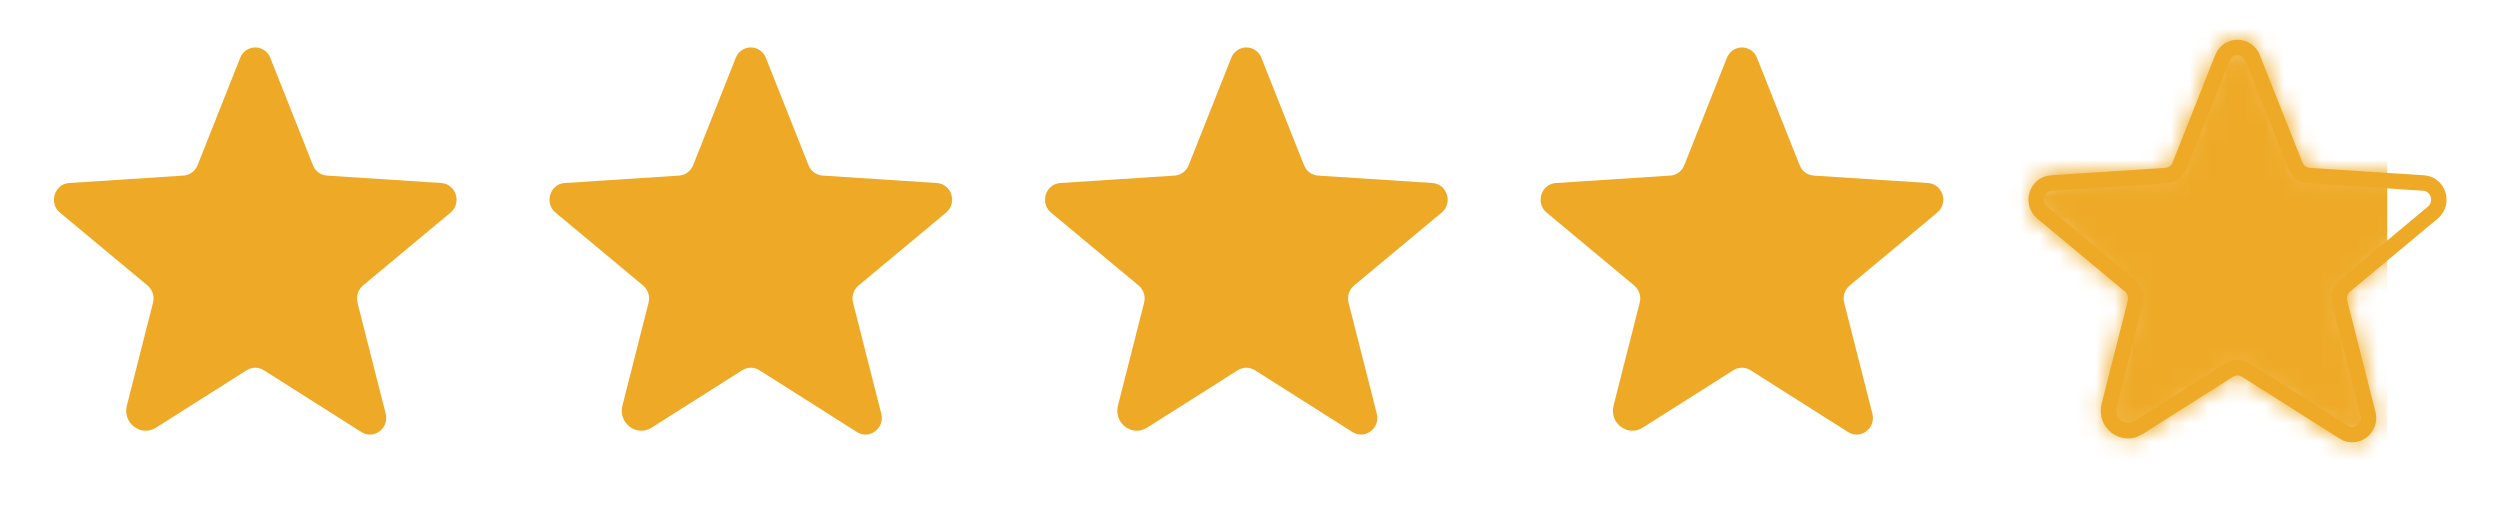
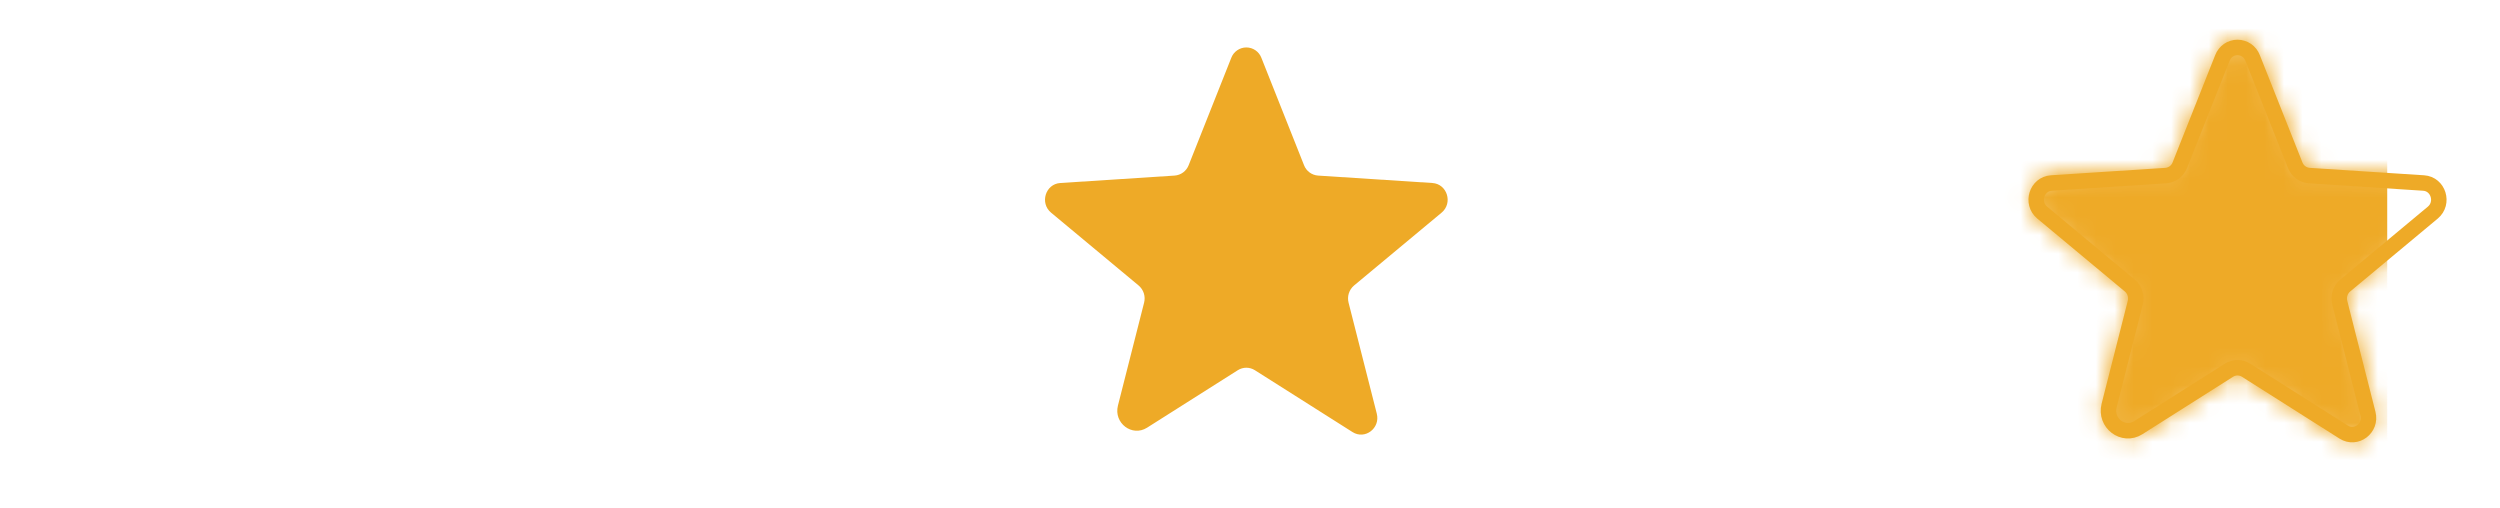
<svg xmlns="http://www.w3.org/2000/svg" width="133" height="27" viewBox="0 0 133 27" fill="none">
-   <path d="M14.034 19.695L19.228 22.986C19.892 23.407 20.716 22.781 20.519 22.006L19.018 16.102C18.976 15.938 18.981 15.765 19.033 15.603C19.084 15.442 19.181 15.298 19.311 15.188L23.968 11.312C24.58 10.802 24.264 9.787 23.478 9.736L17.395 9.341C17.232 9.329 17.074 9.271 16.942 9.174C16.81 9.076 16.708 8.943 16.649 8.79L14.38 3.077C14.319 2.914 14.209 2.775 14.066 2.676C13.923 2.577 13.753 2.524 13.579 2.524C13.405 2.524 13.236 2.577 13.093 2.676C12.95 2.775 12.84 2.914 12.778 3.077L10.51 8.79C10.45 8.943 10.349 9.076 10.216 9.174C10.084 9.271 9.927 9.329 9.763 9.341L3.681 9.736C2.894 9.787 2.578 10.802 3.19 11.312L7.848 15.188C7.978 15.298 8.074 15.442 8.126 15.603C8.178 15.765 8.183 15.938 8.14 16.102L6.749 21.577C6.512 22.507 7.501 23.258 8.298 22.753L13.125 19.695C13.261 19.609 13.418 19.563 13.579 19.563C13.74 19.563 13.898 19.609 14.034 19.695Z" fill="#EEAA27" />
-   <path d="M40.398 19.695L45.592 22.986C46.256 23.407 47.08 22.781 46.883 22.006L45.382 16.102C45.34 15.938 45.345 15.765 45.397 15.603C45.448 15.442 45.545 15.298 45.675 15.188L50.332 11.312C50.944 10.802 50.628 9.787 49.842 9.736L43.759 9.341C43.596 9.329 43.438 9.271 43.306 9.174C43.174 9.076 43.072 8.943 43.013 8.79L40.744 3.077C40.683 2.914 40.573 2.775 40.43 2.676C40.287 2.577 40.117 2.524 39.943 2.524C39.77 2.524 39.6 2.577 39.457 2.676C39.314 2.775 39.204 2.914 39.142 3.077L36.874 8.79C36.814 8.943 36.713 9.076 36.58 9.174C36.448 9.271 36.291 9.329 36.127 9.341L30.045 9.736C29.258 9.787 28.942 10.802 29.555 11.312L34.212 15.188C34.342 15.298 34.438 15.442 34.49 15.603C34.542 15.765 34.547 15.938 34.504 16.102L33.113 21.577C32.876 22.507 33.865 23.258 34.662 22.753L39.489 19.695C39.625 19.609 39.782 19.563 39.943 19.563C40.104 19.563 40.262 19.609 40.398 19.695Z" fill="#EEAA27" />
  <path d="M66.759 19.695L71.954 22.986C72.617 23.407 73.442 22.781 73.245 22.006L71.744 16.102C71.702 15.938 71.707 15.765 71.758 15.603C71.81 15.442 71.906 15.298 72.036 15.188L76.694 11.312C77.306 10.802 76.99 9.787 76.204 9.736L70.121 9.341C69.957 9.329 69.8 9.271 69.668 9.174C69.536 9.076 69.434 8.943 69.375 8.79L67.106 3.077C67.044 2.914 66.935 2.775 66.792 2.676C66.649 2.577 66.479 2.524 66.305 2.524C66.131 2.524 65.962 2.577 65.819 2.676C65.675 2.775 65.566 2.914 65.504 3.077L63.236 8.79C63.176 8.943 63.074 9.076 62.942 9.174C62.81 9.271 62.653 9.329 62.489 9.341L56.407 9.736C55.62 9.787 55.304 10.802 55.916 11.312L60.574 15.188C60.704 15.298 60.8 15.442 60.852 15.603C60.904 15.765 60.908 15.938 60.866 16.102L59.474 21.577C59.238 22.507 60.227 23.258 61.024 22.753L65.851 19.695C65.987 19.609 66.144 19.563 66.305 19.563C66.466 19.563 66.624 19.609 66.759 19.695Z" fill="#EEAA27" />
-   <path d="M93.126 19.695L98.32 22.986C98.984 23.407 99.808 22.781 99.611 22.006L98.11 16.103C98.068 15.938 98.073 15.765 98.125 15.604C98.176 15.442 98.273 15.298 98.403 15.189L103.06 11.312C103.672 10.803 103.356 9.787 102.57 9.736L96.487 9.341C96.323 9.329 96.166 9.271 96.034 9.174C95.902 9.076 95.8 8.943 95.741 8.79L93.472 3.077C93.411 2.915 93.301 2.775 93.158 2.676C93.015 2.577 92.845 2.524 92.671 2.524C92.498 2.524 92.328 2.577 92.185 2.676C92.042 2.775 91.932 2.915 91.87 3.077L89.602 8.79C89.542 8.943 89.441 9.076 89.308 9.174C89.176 9.271 89.019 9.329 88.855 9.341L82.773 9.736C81.986 9.787 81.671 10.803 82.282 11.312L86.94 15.189C87.07 15.298 87.166 15.442 87.218 15.604C87.27 15.765 87.275 15.938 87.232 16.103L85.841 21.577C85.604 22.507 86.594 23.258 87.39 22.753L92.217 19.695C92.353 19.609 92.51 19.563 92.671 19.563C92.832 19.563 92.99 19.609 93.126 19.695Z" fill="#EEAA27" />
  <mask id="mask0_715_139" style="mask-type:alpha" maskUnits="userSpaceOnUse" x="107" y="2" width="24" height="22">
    <path d="M119.49 19.695L124.684 22.986C125.348 23.407 126.172 22.781 125.975 22.006L124.475 16.103C124.432 15.938 124.437 15.765 124.489 15.604C124.541 15.442 124.637 15.298 124.767 15.189L129.424 11.312C130.036 10.803 129.721 9.787 128.934 9.736L122.852 9.341C122.688 9.329 122.531 9.271 122.398 9.174C122.266 9.076 122.165 8.943 122.105 8.79L119.837 3.077C119.775 2.915 119.665 2.775 119.522 2.676C119.379 2.577 119.209 2.524 119.036 2.524C118.862 2.524 118.692 2.577 118.549 2.676C118.406 2.775 118.296 2.915 118.235 3.077L115.966 8.79C115.907 8.943 115.805 9.076 115.673 9.174C115.541 9.271 115.383 9.329 115.22 9.341L109.137 9.736C108.351 9.787 108.035 10.803 108.647 11.312L113.304 15.189C113.434 15.298 113.531 15.442 113.582 15.604C113.634 15.765 113.639 15.938 113.597 16.103L112.205 21.577C111.969 22.507 112.958 23.258 113.754 22.753L118.581 19.695C118.717 19.609 118.875 19.563 119.036 19.563C119.197 19.563 119.354 19.609 119.49 19.695Z" fill="#D9D9D9" stroke="#EEAA27" stroke-width="0.824" stroke-linecap="round" stroke-linejoin="round" />
  </mask>
  <g mask="url(#mask0_715_139)">
    <path d="M127 -0.049H106V25.951H127V-0.049Z" fill="#EEAA27" />
  </g>
  <path d="M119.49 19.695L124.684 22.986C125.348 23.407 126.172 22.781 125.975 22.006L124.475 16.103C124.432 15.938 124.437 15.765 124.489 15.604C124.541 15.442 124.637 15.298 124.767 15.189L129.424 11.312C130.036 10.803 129.721 9.787 128.934 9.736L122.852 9.341C122.688 9.329 122.531 9.271 122.398 9.174C122.266 9.076 122.165 8.943 122.105 8.79L119.837 3.077C119.775 2.915 119.665 2.775 119.522 2.676C119.379 2.577 119.209 2.524 119.036 2.524C118.862 2.524 118.692 2.577 118.549 2.676C118.406 2.775 118.296 2.915 118.235 3.077L115.966 8.79C115.907 8.943 115.805 9.076 115.673 9.174C115.541 9.271 115.383 9.329 115.22 9.341L109.137 9.736C108.351 9.787 108.035 10.803 108.647 11.312L113.304 15.189C113.434 15.298 113.531 15.442 113.582 15.604C113.634 15.765 113.639 15.938 113.597 16.103L112.205 21.577C111.969 22.507 112.958 23.258 113.754 22.753L118.581 19.695C118.717 19.609 118.875 19.563 119.036 19.563C119.197 19.563 119.354 19.609 119.49 19.695V19.695Z" stroke="#EEAA27" stroke-width="0.824" stroke-linecap="round" stroke-linejoin="round" />
</svg>